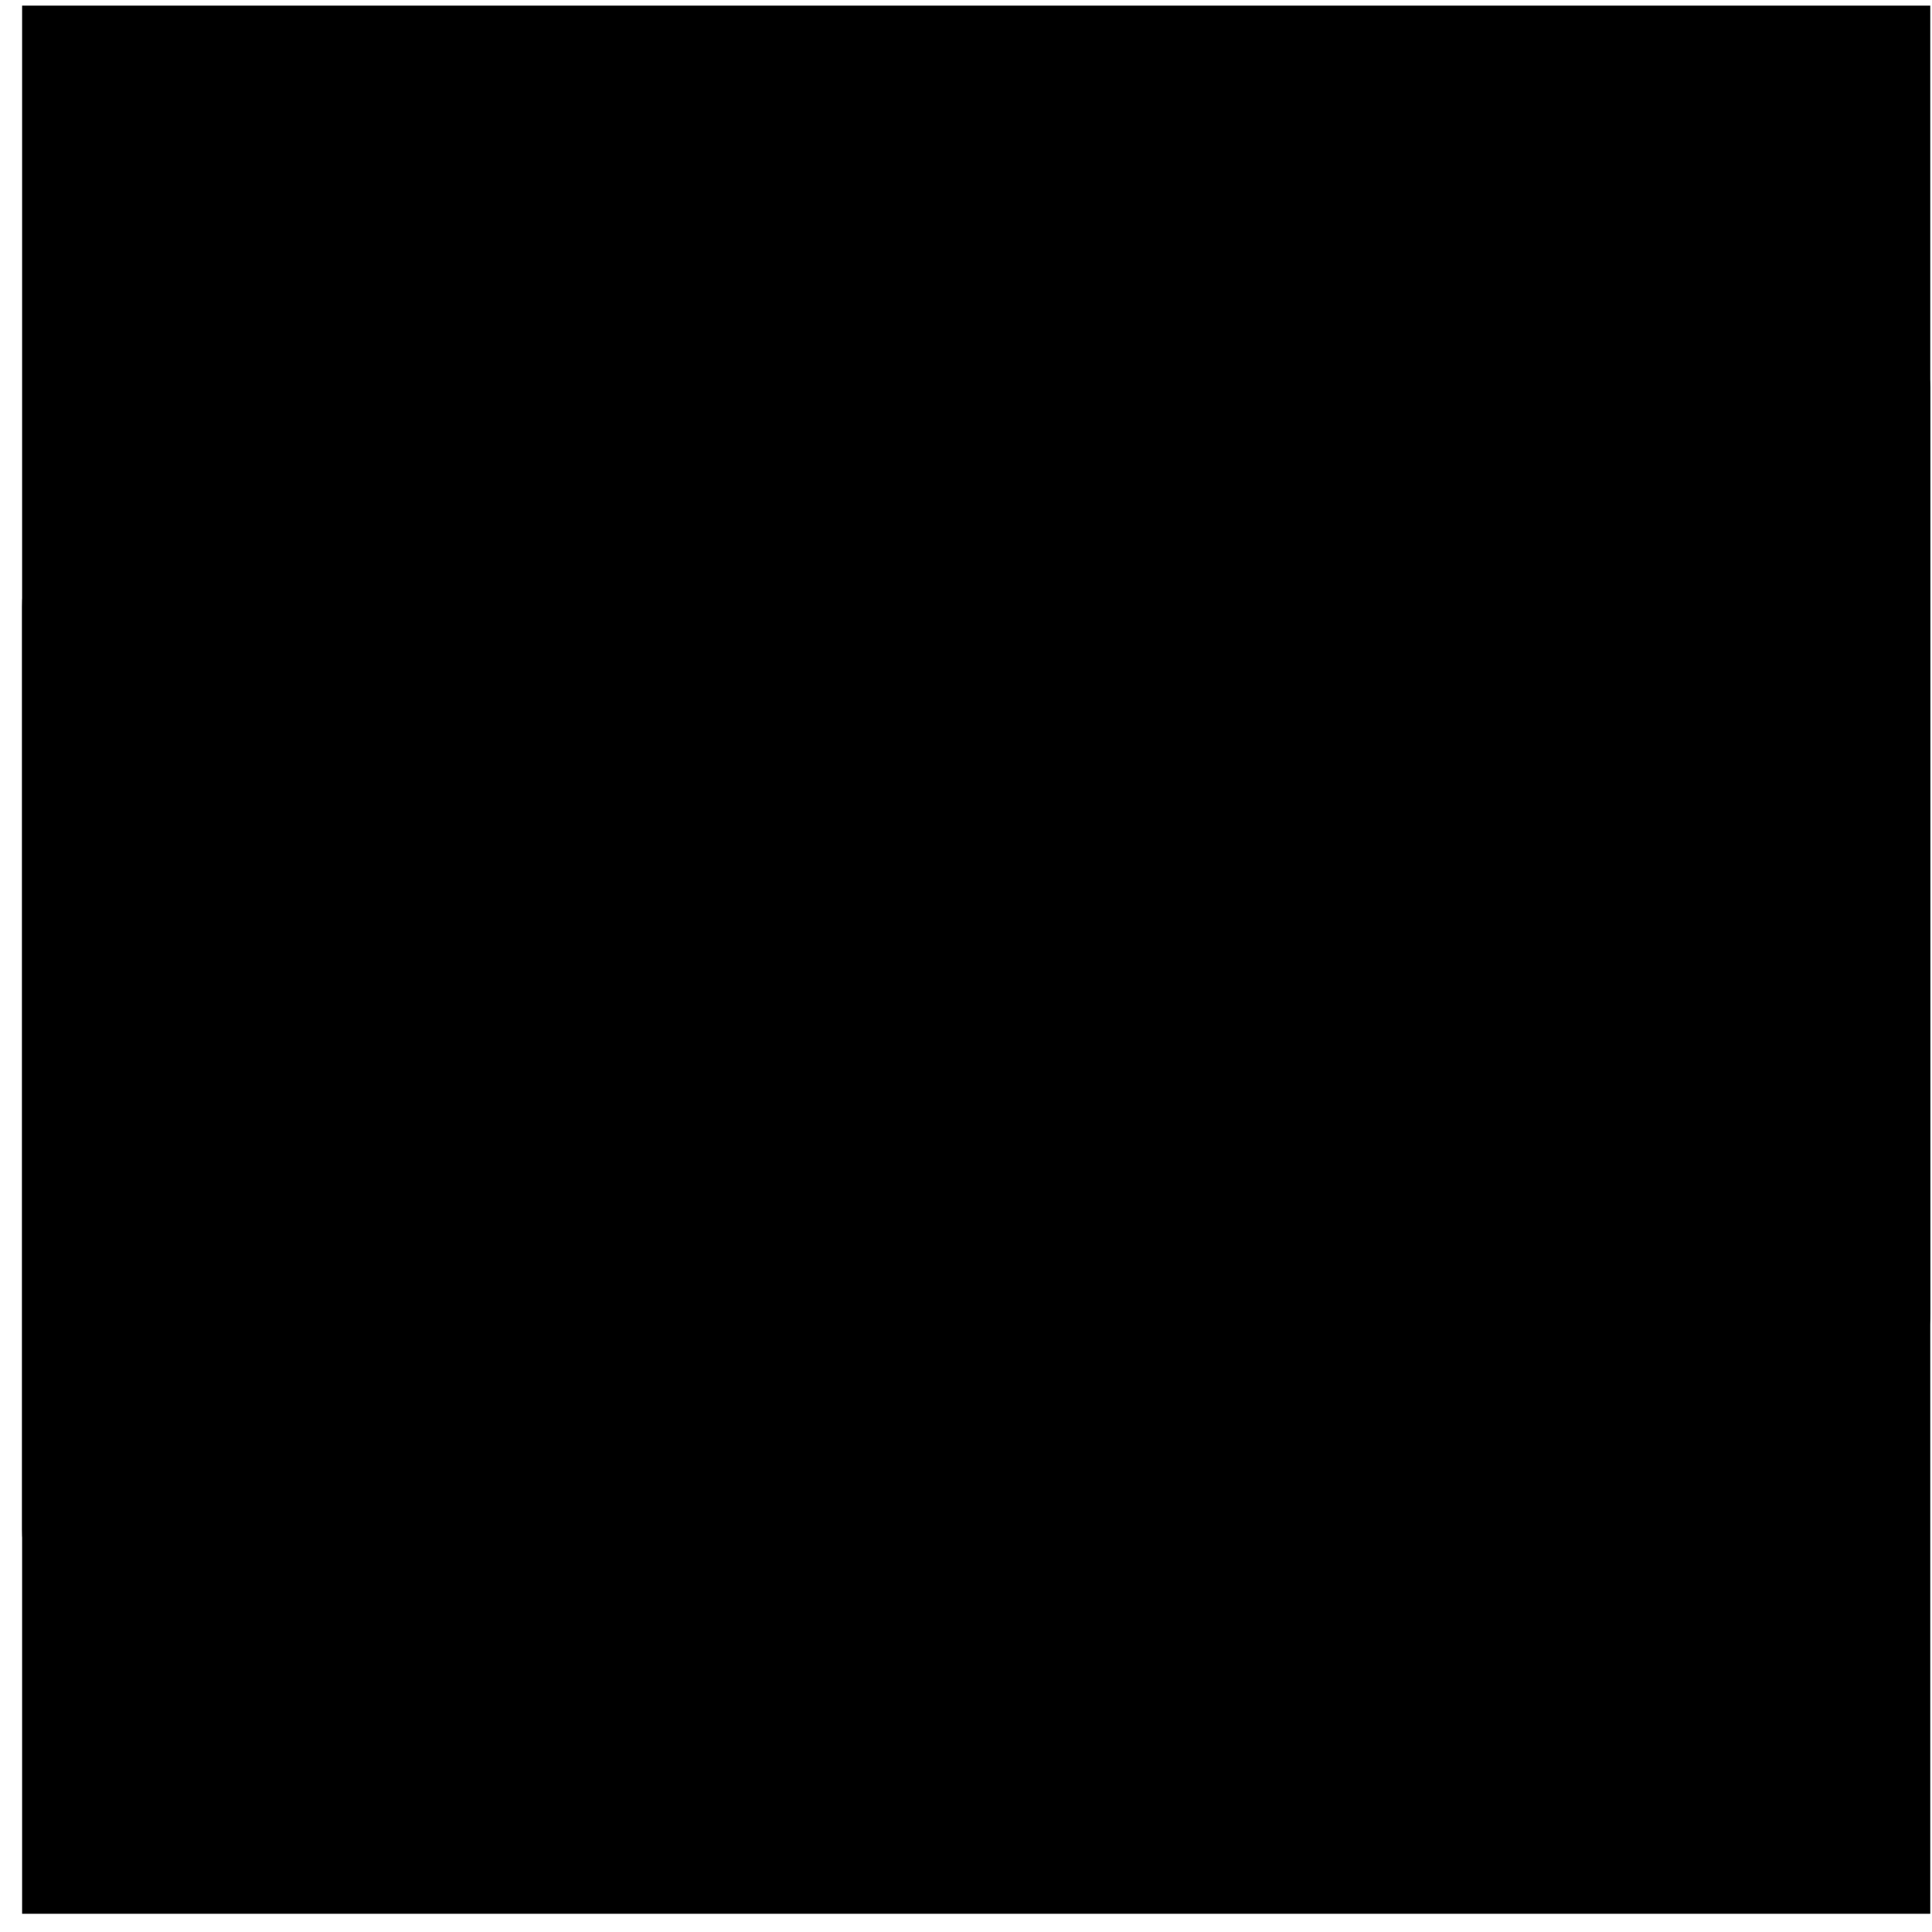
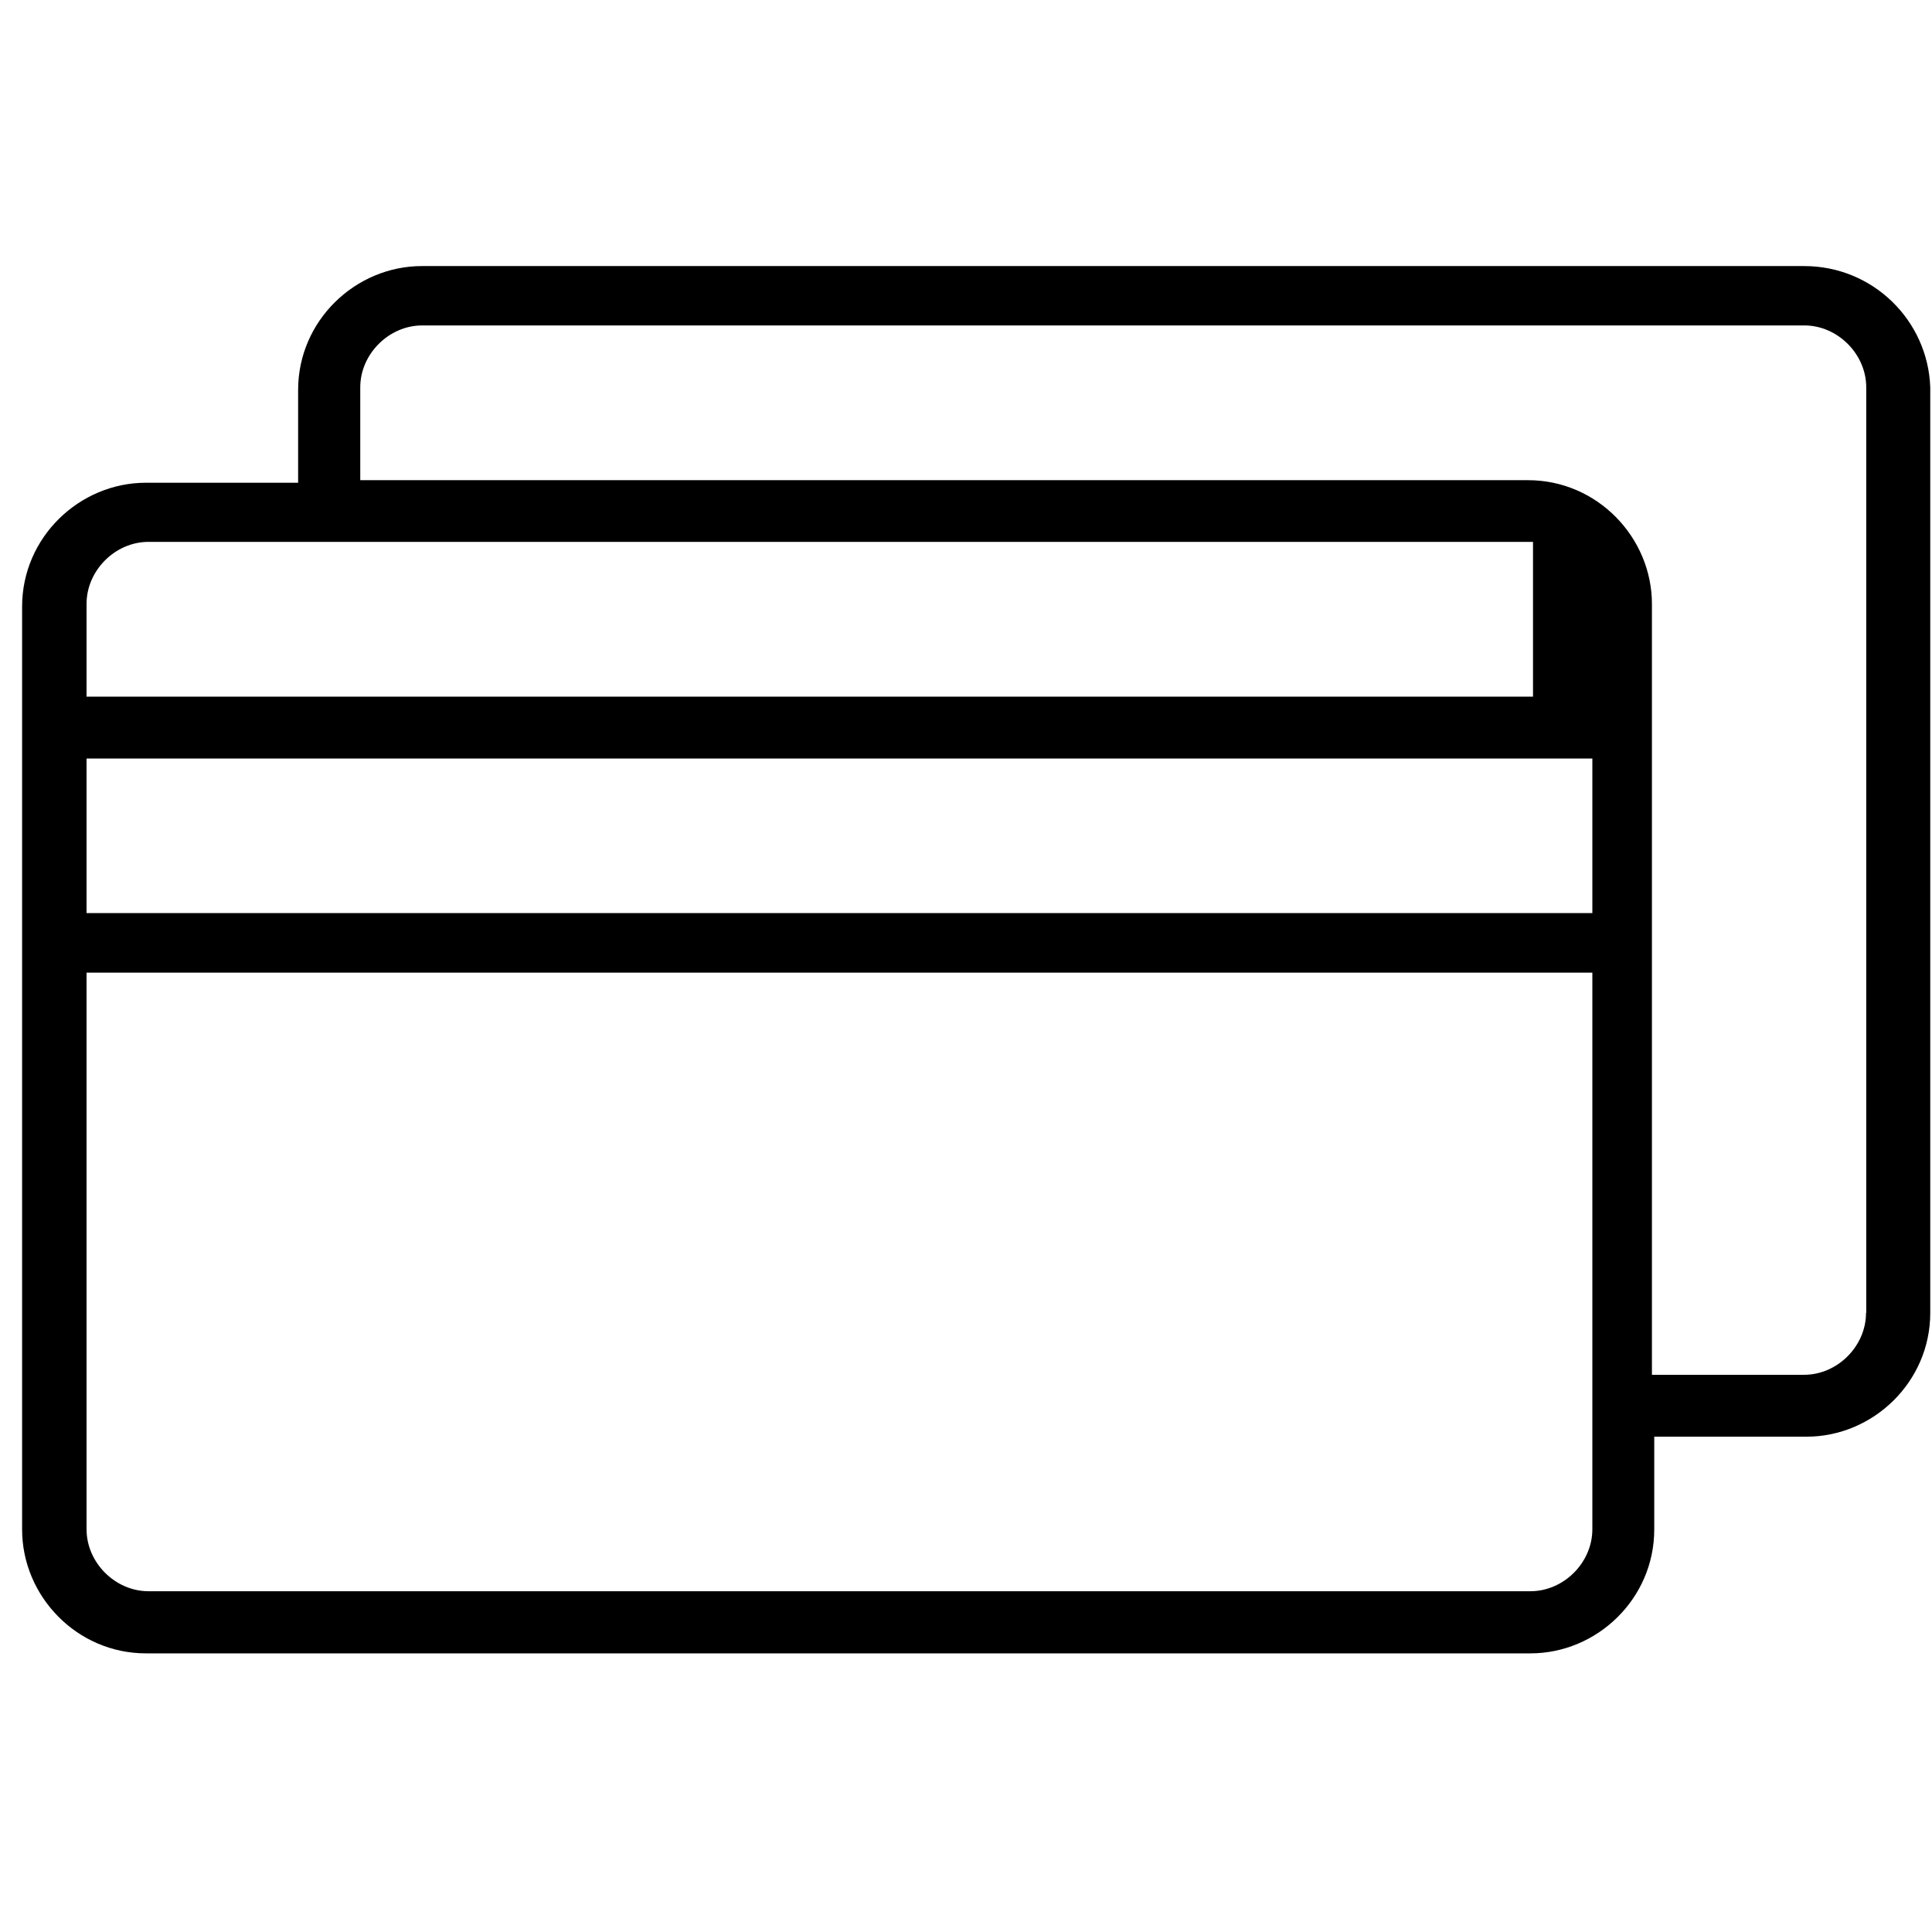
<svg xmlns="http://www.w3.org/2000/svg" width="81" height="81" viewBox="0 0 81 81" fill="none">
-   <rect x="0.927" y="0.236" width="80" height="80" fill="#F7F7F7" style="fill:#F7F7F7;fill:color(display-p3 0.969 0.969 0.969);fill-opacity:1;" />
-   <path d="M75.639 11.155H17.69C14.899 11.155 12.499 13.448 12.499 16.346V20.239H6.118C3.327 20.239 0.927 22.532 0.927 25.429V64.127C0.927 66.918 3.221 69.318 6.118 69.318H64.165C66.956 69.318 69.355 67.025 69.355 64.127V60.234H75.737C78.528 60.234 80.927 57.941 80.927 55.044V16.239C80.83 13.448 78.537 11.155 75.639 11.155ZM66.76 58.83C66.76 58.895 66.76 58.895 66.76 58.83V64.118C66.76 65.514 65.56 66.713 64.165 66.713H6.225C4.829 66.713 3.629 65.514 3.629 64.118V40.779H66.76V58.83ZM66.76 38.281H3.629V31.802H66.76V38.281ZM66.76 29.207H3.629V25.314C3.629 23.918 4.829 22.718 6.225 22.718H64.272C65.667 22.718 66.867 23.918 66.867 25.314V29.207H66.769H66.76ZM78.234 55.044C78.234 56.439 77.035 57.639 75.639 57.639H69.258V25.323C69.258 22.532 66.965 20.132 64.067 20.132H15.104V16.239C15.104 14.844 16.304 13.644 17.699 13.644H75.648C77.043 13.644 78.243 14.844 78.243 16.239V55.035L78.234 55.044Z" fill="#CC0000" style="fill:#CC0000;fill:color(display-p3 0.8 0 0);fill-opacity:1;" />
-   <path d="M50.904 62.82C52.104 62.82 53.197 62.42 54.095 61.825C54.992 62.527 56.086 62.82 57.286 62.82C60.379 62.82 62.867 60.323 62.867 57.239C62.867 54.155 60.37 51.657 57.286 51.657C56.086 51.657 54.992 52.057 54.095 52.653C53.197 52.057 52.104 51.657 50.904 51.657C47.811 51.657 45.322 54.155 45.322 57.239C45.42 60.332 47.918 62.82 50.904 62.82ZM57.392 54.244C58.992 54.244 60.388 55.541 60.388 57.239C60.388 58.839 59.09 60.234 57.392 60.234C56.895 60.234 56.299 60.038 55.899 59.834C56.299 59.034 56.495 58.234 56.495 57.337C56.495 56.439 56.299 55.541 55.899 54.839C56.299 54.439 56.797 54.244 57.392 54.244ZM50.904 54.244C52.504 54.244 53.899 55.541 53.899 57.239C53.899 58.839 52.602 60.234 50.904 60.234C49.206 60.234 47.909 58.936 47.909 57.239C47.909 55.639 49.304 54.244 50.904 54.244Z" fill="#CC0000" style="fill:#CC0000;fill:color(display-p3 0.8 0 0);fill-opacity:1;" />
+   <path d="M75.639 11.155H17.69C14.899 11.155 12.499 13.448 12.499 16.346V20.239H6.118C3.327 20.239 0.927 22.532 0.927 25.429V64.127C0.927 66.918 3.221 69.318 6.118 69.318H64.165C66.956 69.318 69.355 67.025 69.355 64.127V60.234H75.737C78.528 60.234 80.927 57.941 80.927 55.044V16.239C80.83 13.448 78.537 11.155 75.639 11.155ZM66.76 58.83C66.76 58.895 66.76 58.895 66.76 58.83V64.118C66.76 65.514 65.56 66.713 64.165 66.713H6.225C4.829 66.713 3.629 65.514 3.629 64.118V40.779H66.76V58.83ZM66.76 38.281H3.629V31.802H66.76V38.281ZM66.76 29.207H3.629V25.314C3.629 23.918 4.829 22.718 6.225 22.718H64.272V29.207H66.769H66.76ZM78.234 55.044C78.234 56.439 77.035 57.639 75.639 57.639H69.258V25.323C69.258 22.532 66.965 20.132 64.067 20.132H15.104V16.239C15.104 14.844 16.304 13.644 17.699 13.644H75.648C77.043 13.644 78.243 14.844 78.243 16.239V55.035L78.234 55.044Z" fill="#CC0000" style="fill:#CC0000;fill:color(display-p3 0.8 0 0);fill-opacity:1;" />
</svg>